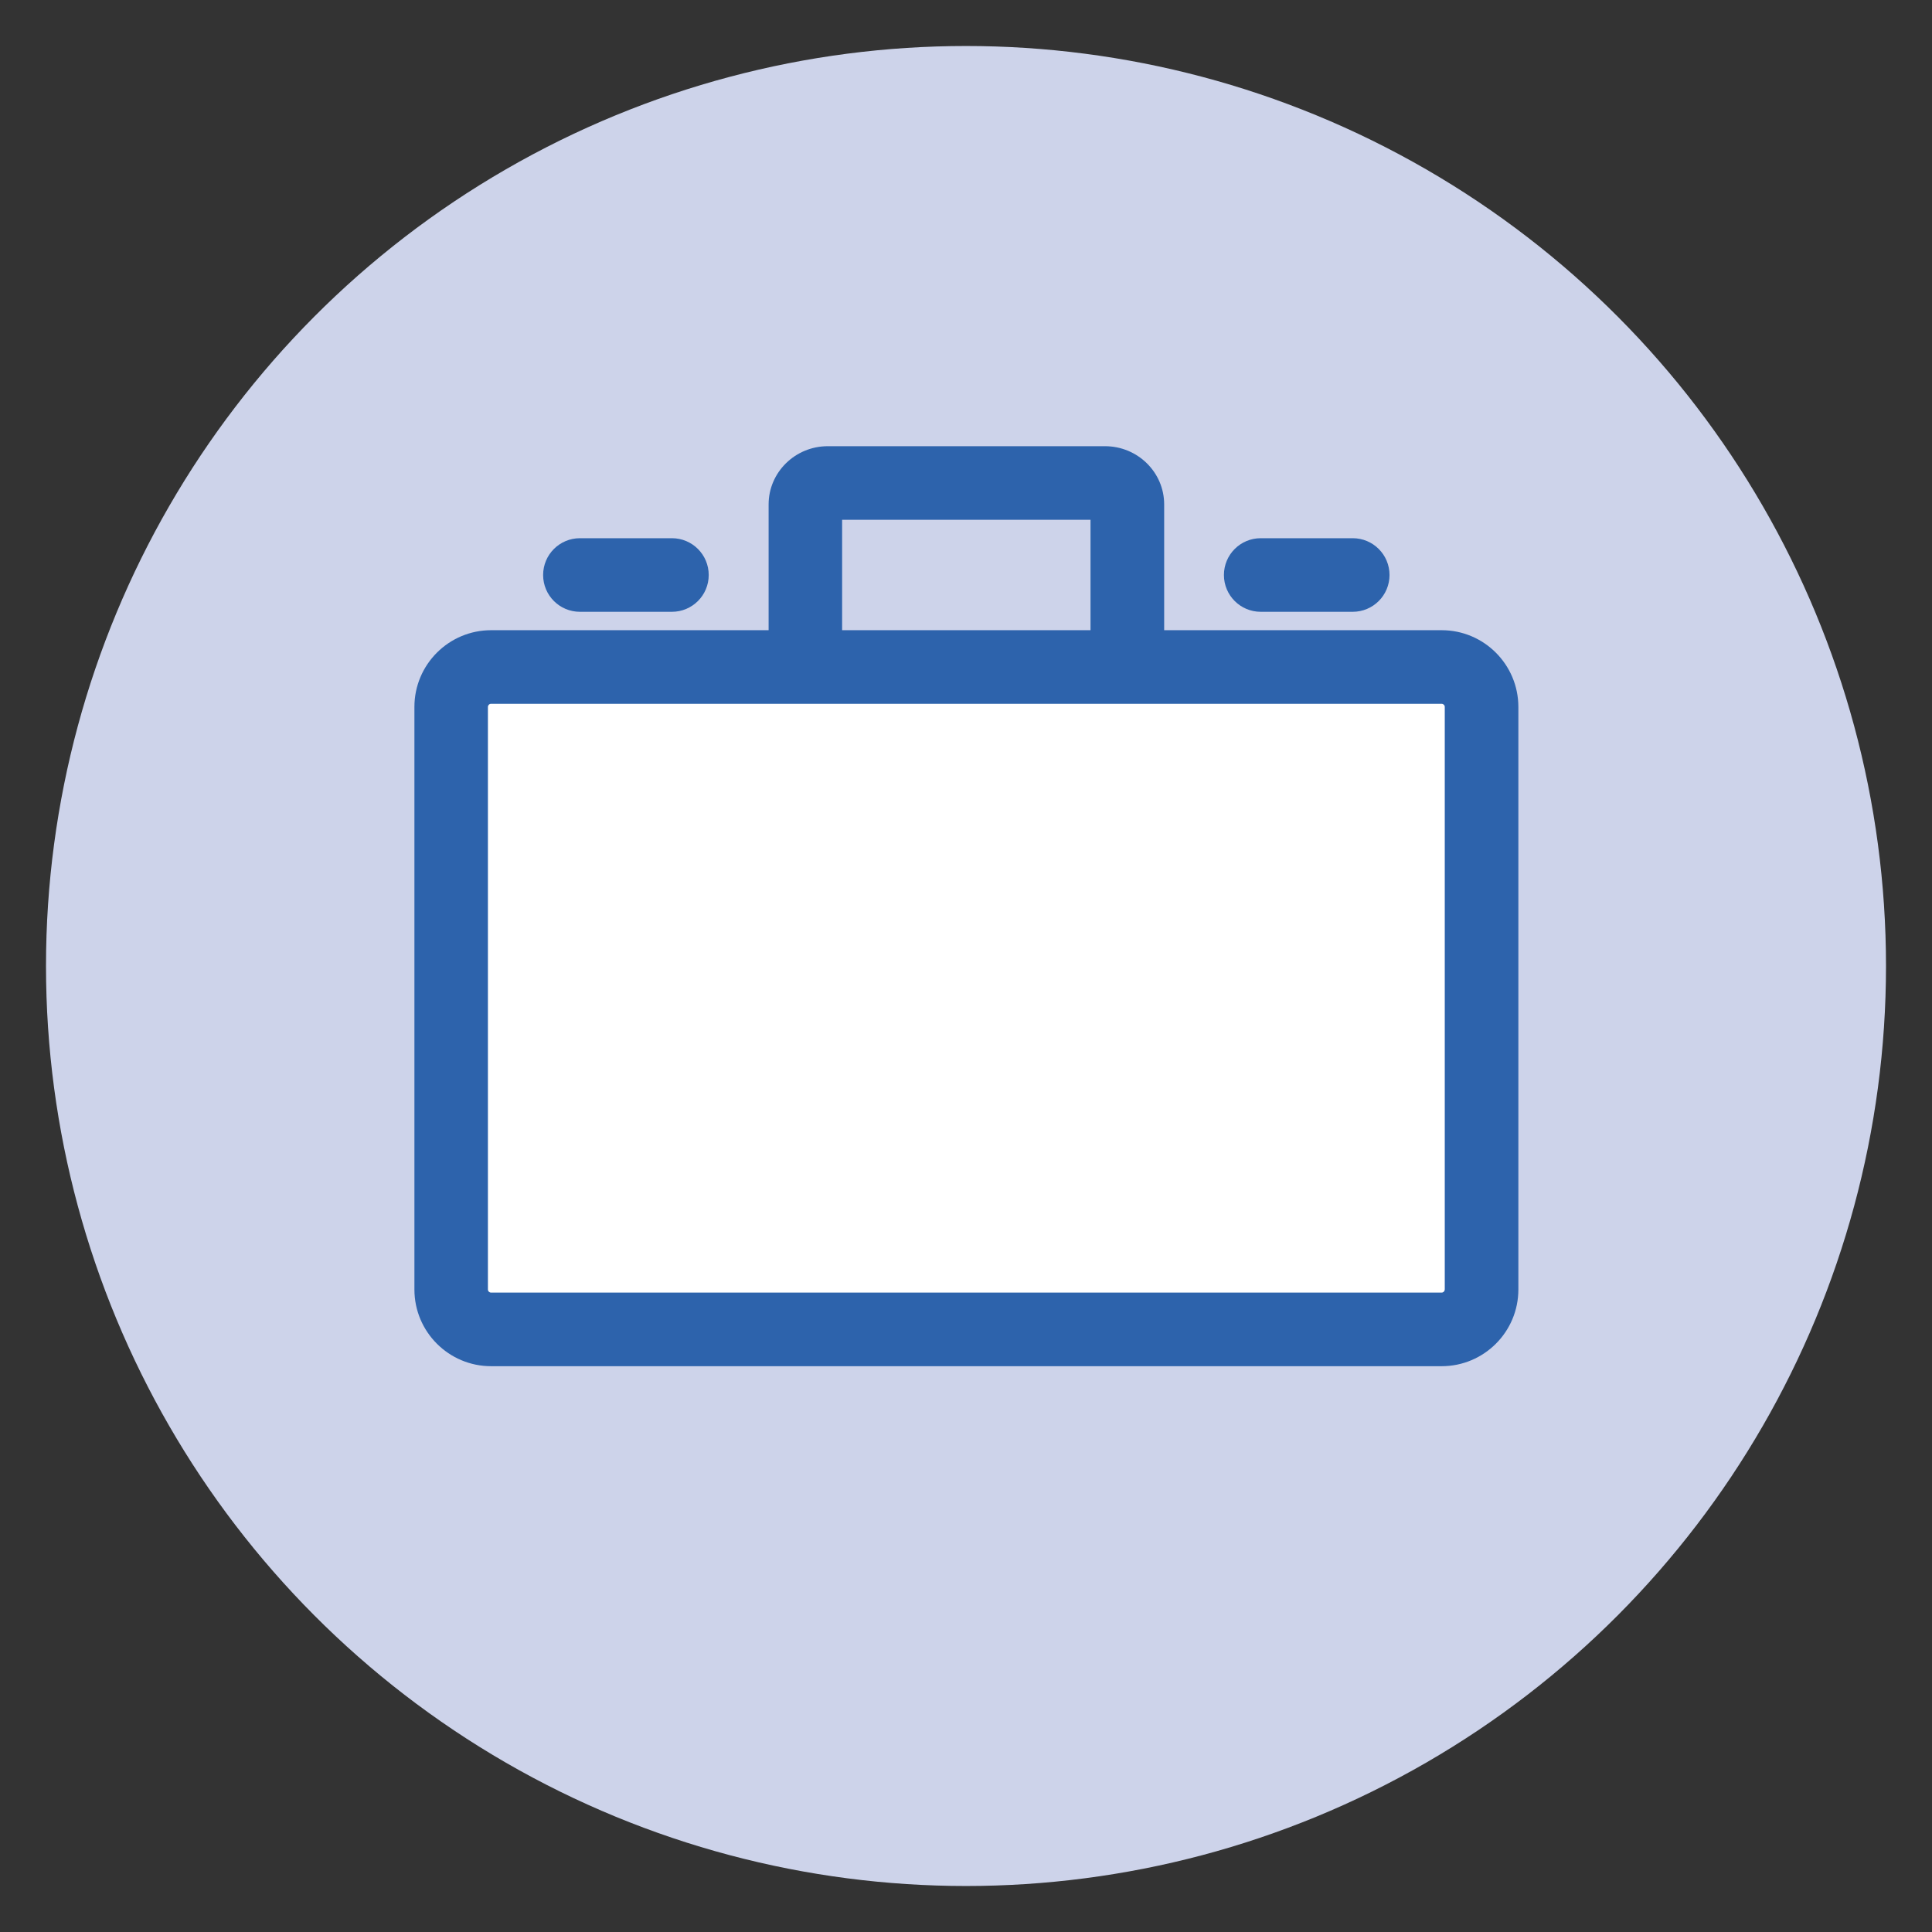
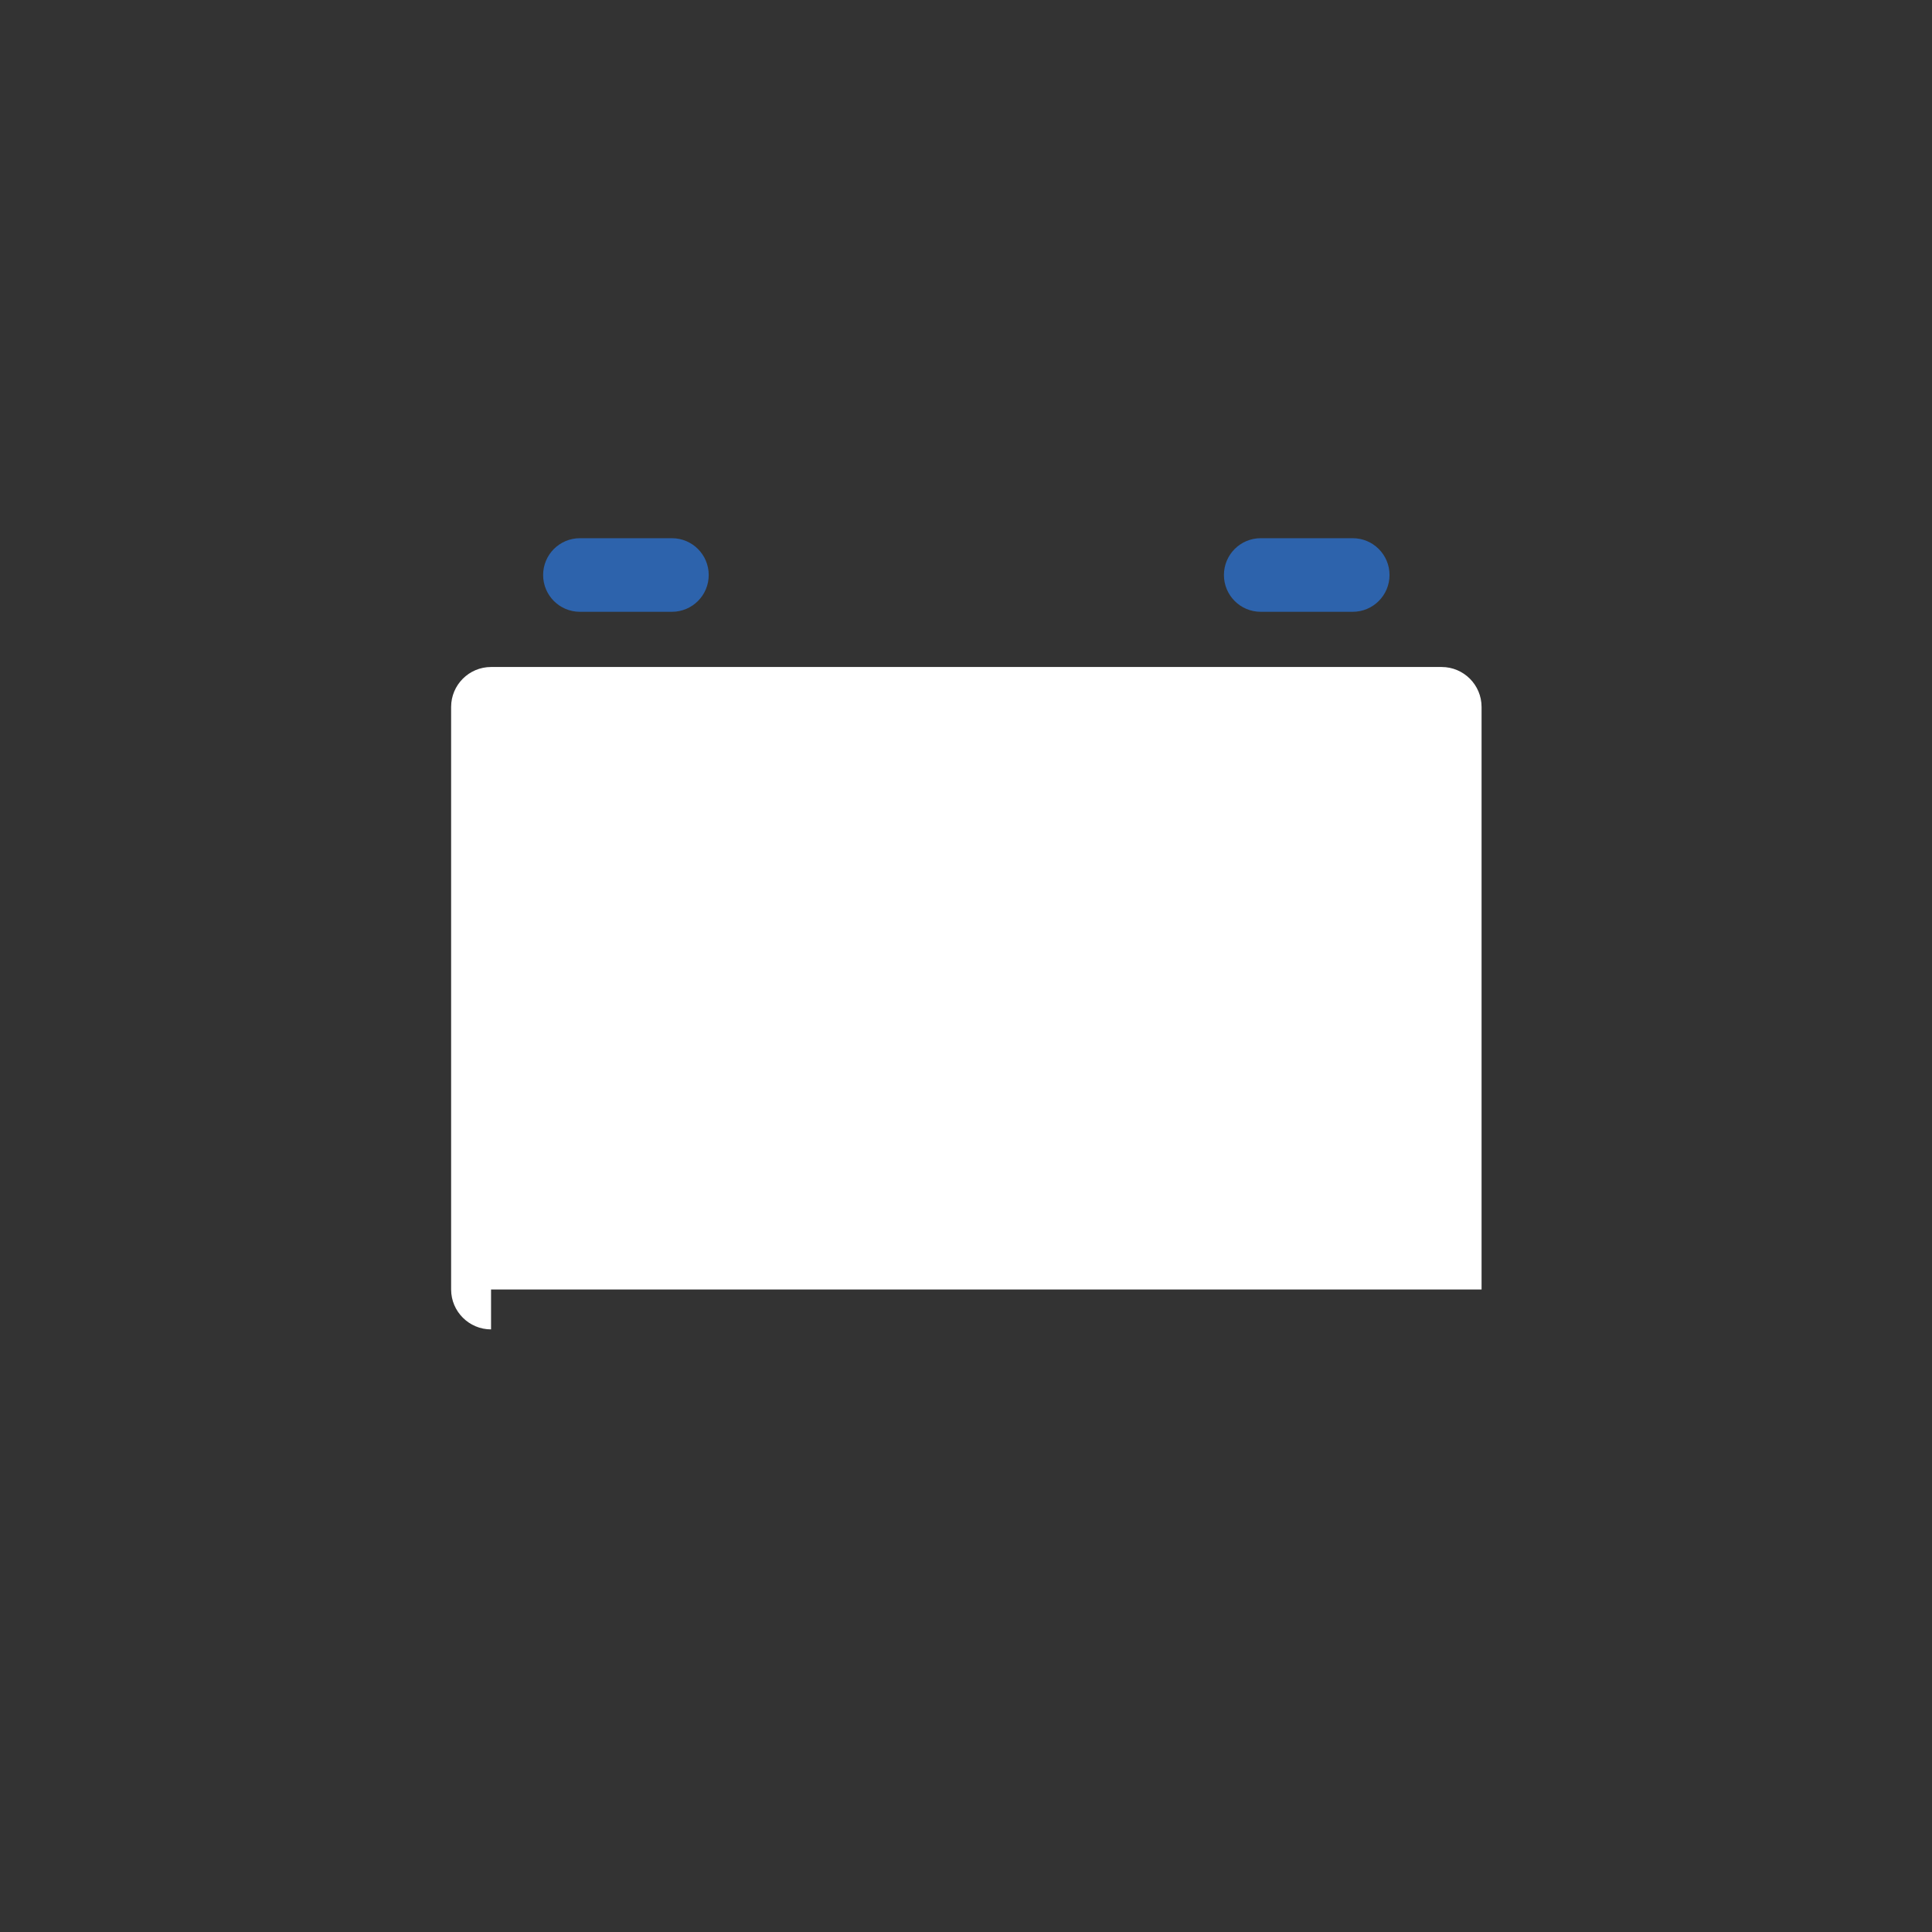
<svg xmlns="http://www.w3.org/2000/svg" version="1.1" id="Layer_1" x="0px" y="0px" viewBox="0 0 420 420" style="enable-background:new 0 0 420 420;" xml:space="preserve">
  <rect x="0" y="0" width="420" height="420" fill="#333333" stroke="none" />
  <style type="text/css">
	.st0{fill:#CDD3EA;}
	.st1{fill:#FFFFFF;}
	.st2{fill:#2D63AC;}
</style>
  <g>
-     <circle class="st0" cx="210" cy="210" r="200" />
-     <path class="st1" d="M106.75,289c-4.78,0-8.68-3.89-8.68-8.68V153.68c0-4.78,3.89-8.68,8.68-8.68H313.4c4.79,0,8.68,3.89,8.68,8.68   v126.64c0,4.78-3.89,8.68-8.68,8.68H106.75z" />
-     <path class="st2" d="M313.4,137h-60.32v-27.35c0-6.98-5.77-12.65-12.86-12.65h-60.27c-7.09,0-12.86,5.68-12.86,12.65V137h-60.32   c-9.21,0-16.68,7.47-16.68,16.68v126.64c0,9.21,7.47,16.68,16.68,16.68H313.4c9.21,0,16.68-7.47,16.68-16.68V153.68   C330.07,144.47,322.61,137,313.4,137z M183.07,113h54v24h-54V113z M314.07,280.32c0,0.37-0.3,0.68-0.68,0.68H106.75   c-0.37,0-0.68-0.3-0.68-0.68V153.68c0-0.37,0.3-0.68,0.68-0.68H313.4c0.37,0,0.68,0.3,0.68,0.68V280.32z" />
+     <path class="st1" d="M106.75,289c-4.78,0-8.68-3.89-8.68-8.68V153.68c0-4.78,3.89-8.68,8.68-8.68H313.4c4.79,0,8.68,3.89,8.68,8.68   v126.64H106.75z" />
    <g>
      <path class="st2" d="M294.07,133h-20c-4.42,0-8-3.58-8-8s3.58-8,8-8h20c4.42,0,8,3.58,8,8S298.49,133,294.07,133z" />
    </g>
    <g>
      <path class="st2" d="M146.07,133h-20c-4.42,0-8-3.58-8-8s3.58-8,8-8h20c4.42,0,8,3.58,8,8S150.49,133,146.07,133z" />
    </g>
  </g>
</svg>